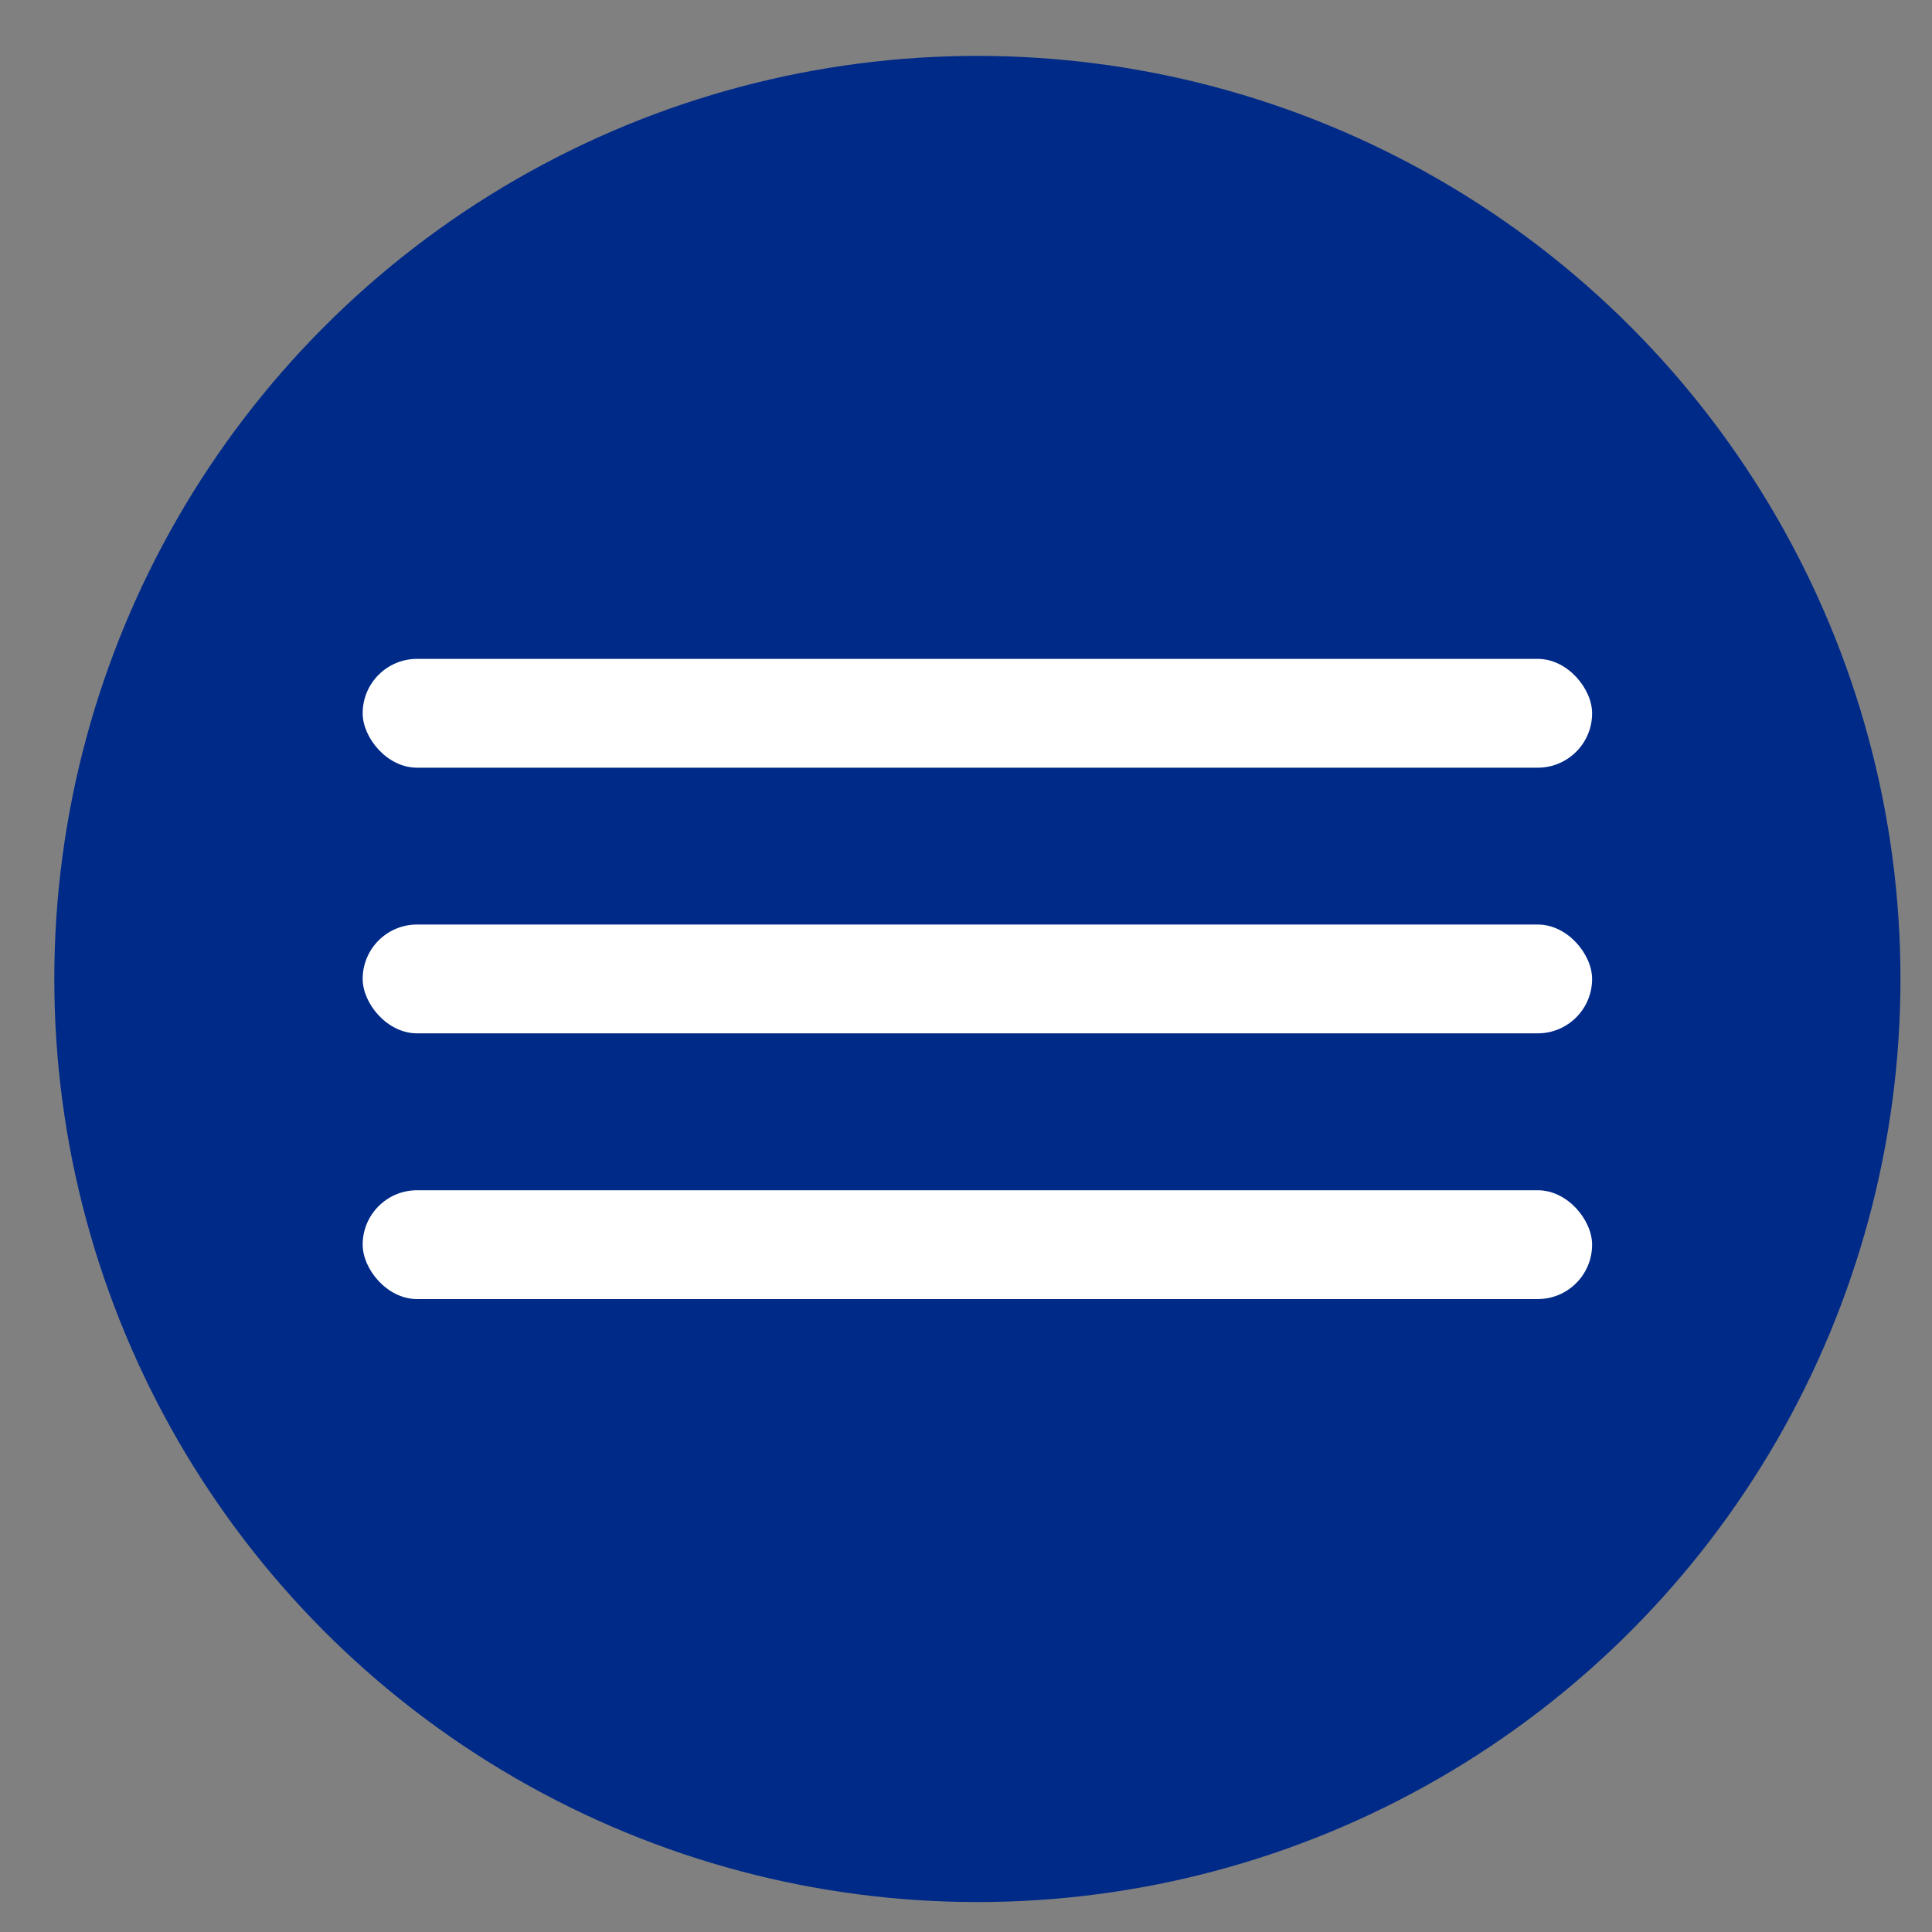
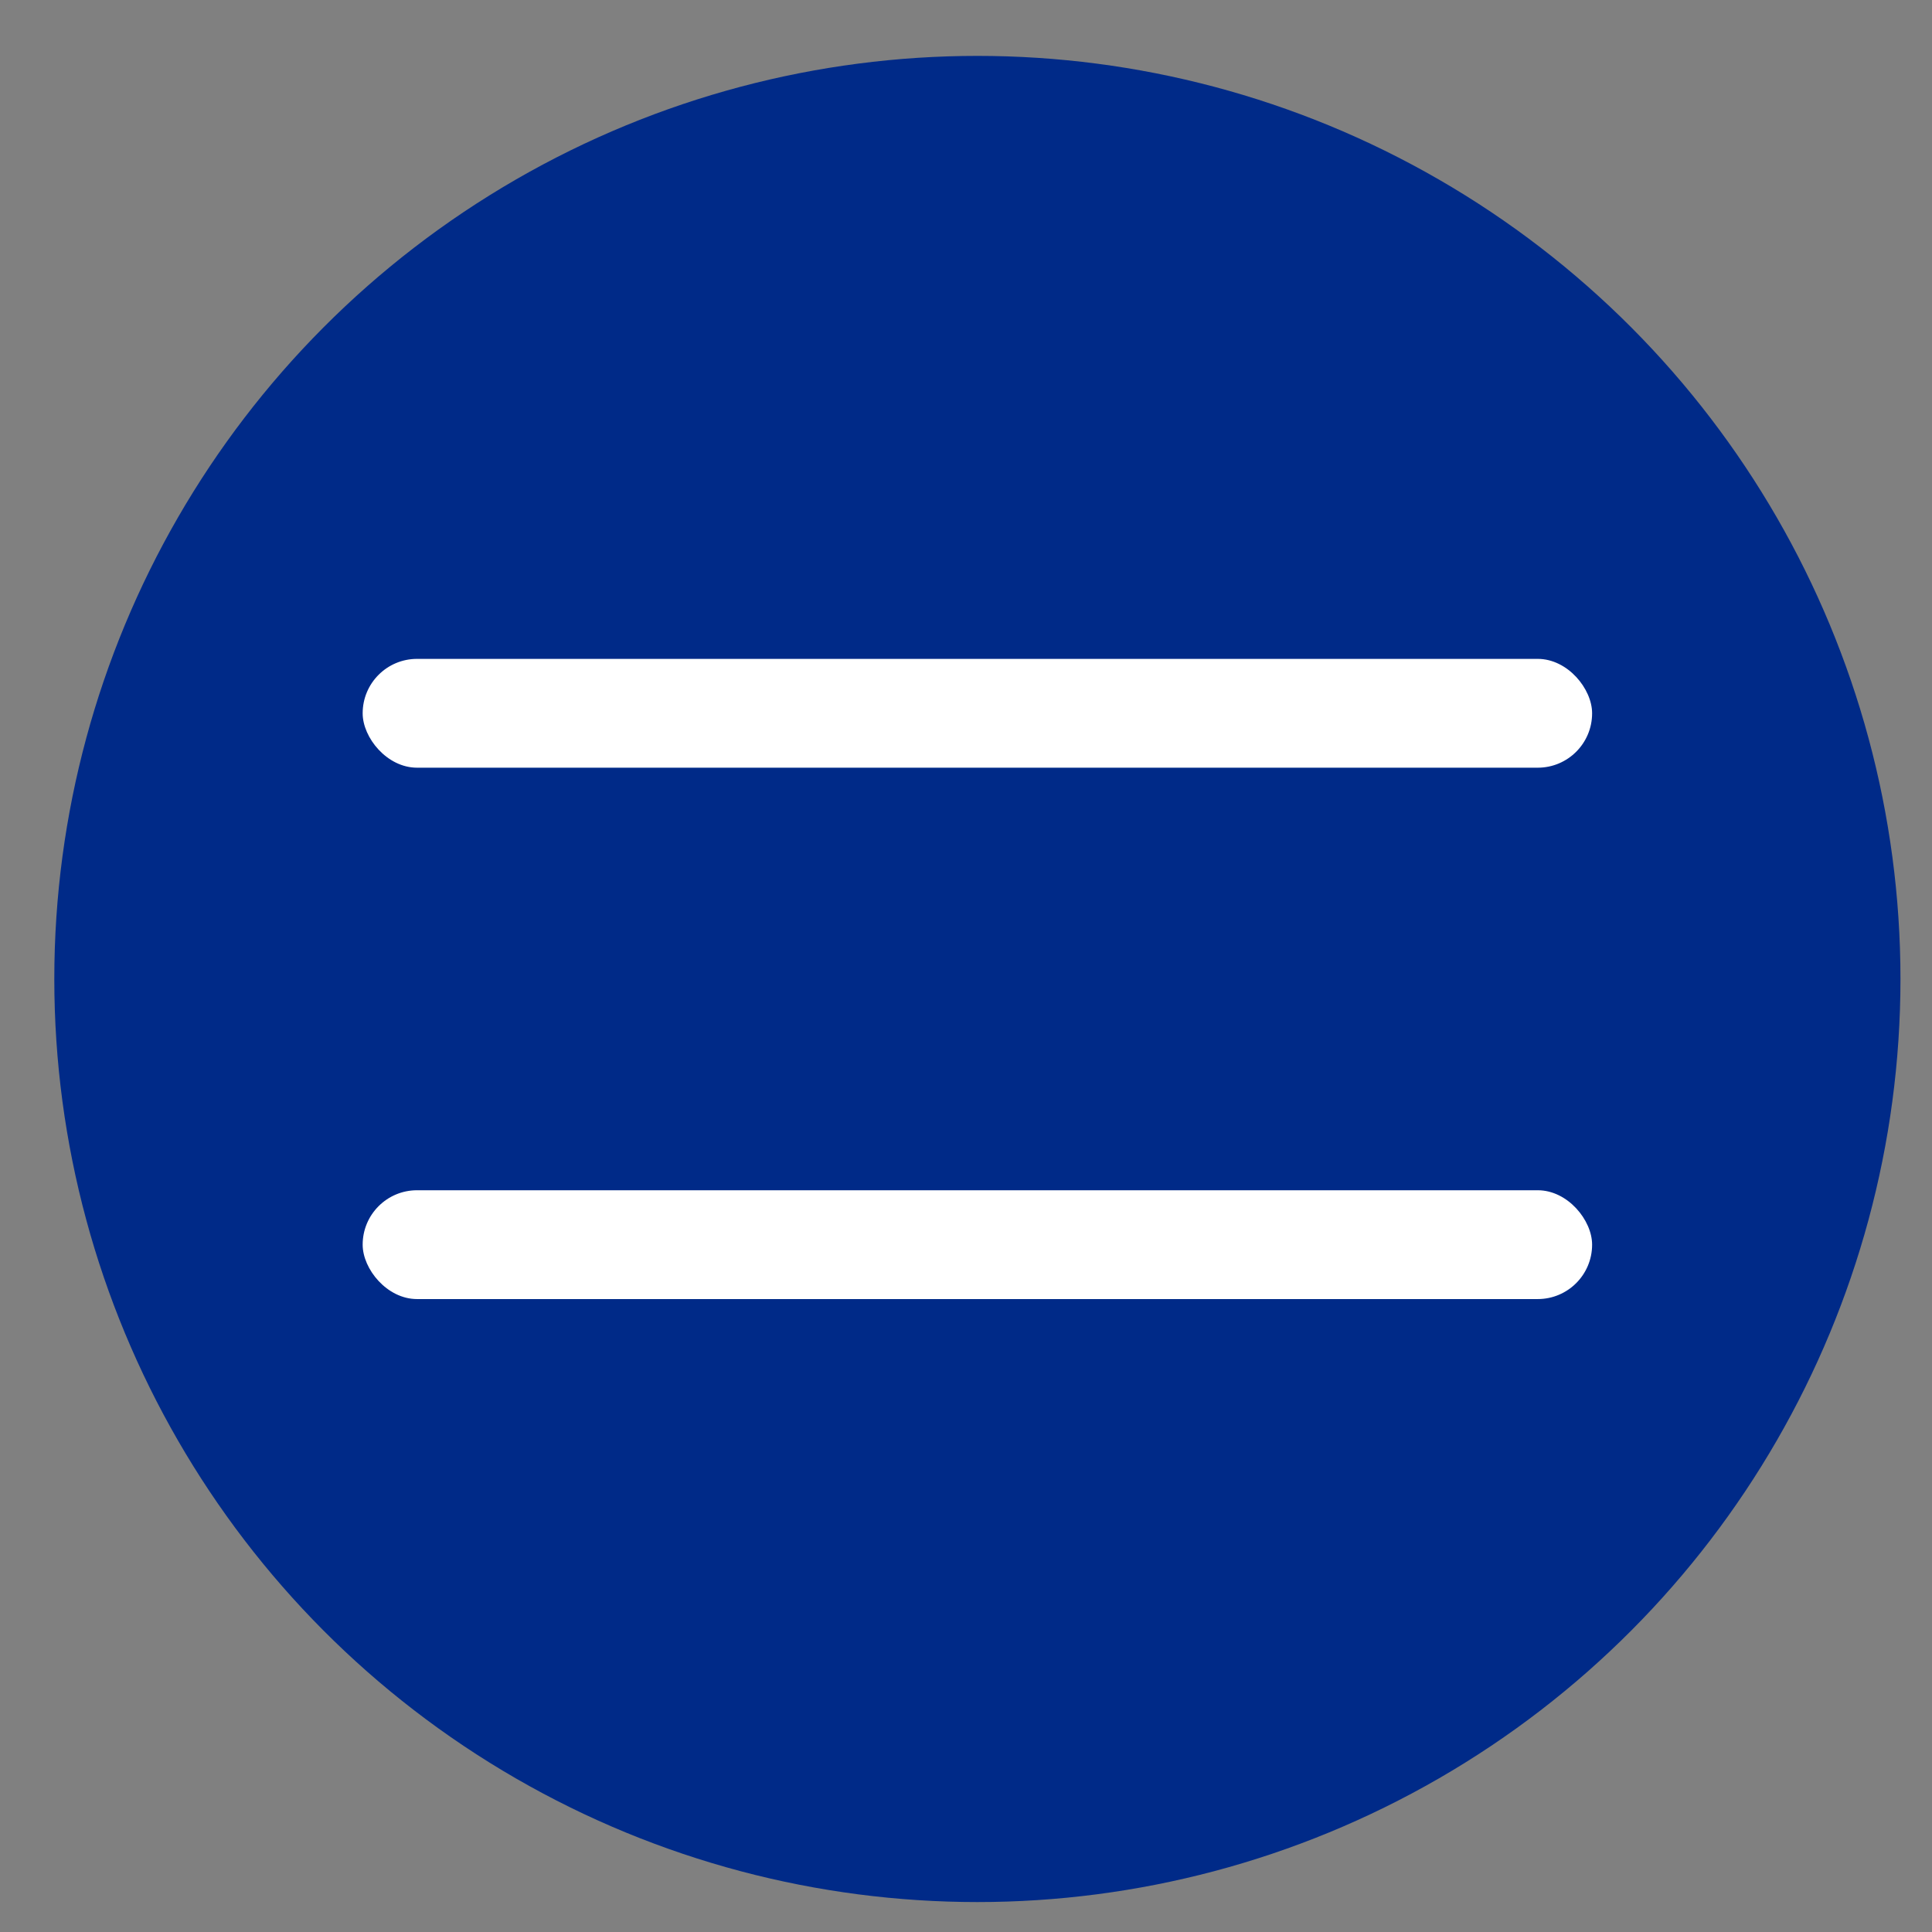
<svg xmlns="http://www.w3.org/2000/svg" width="28" height="28" viewBox="0 0 28 28" fill="none">
  <rect x="0" y="0" width="28" height="28" fill="#808080" stroke="none" />
  <circle cx="14.165" cy="14.188" r="13.378" fill="#002A88" />
  <rect x="5.256" y="9.549" width="17.818" height="1.577" rx="0.788" fill="white" />
-   <rect x="5.256" y="13.399" width="17.818" height="1.577" rx="0.788" fill="white" />
  <rect x="5.256" y="17.25" width="17.818" height="1.577" rx="0.788" fill="white" />
</svg>